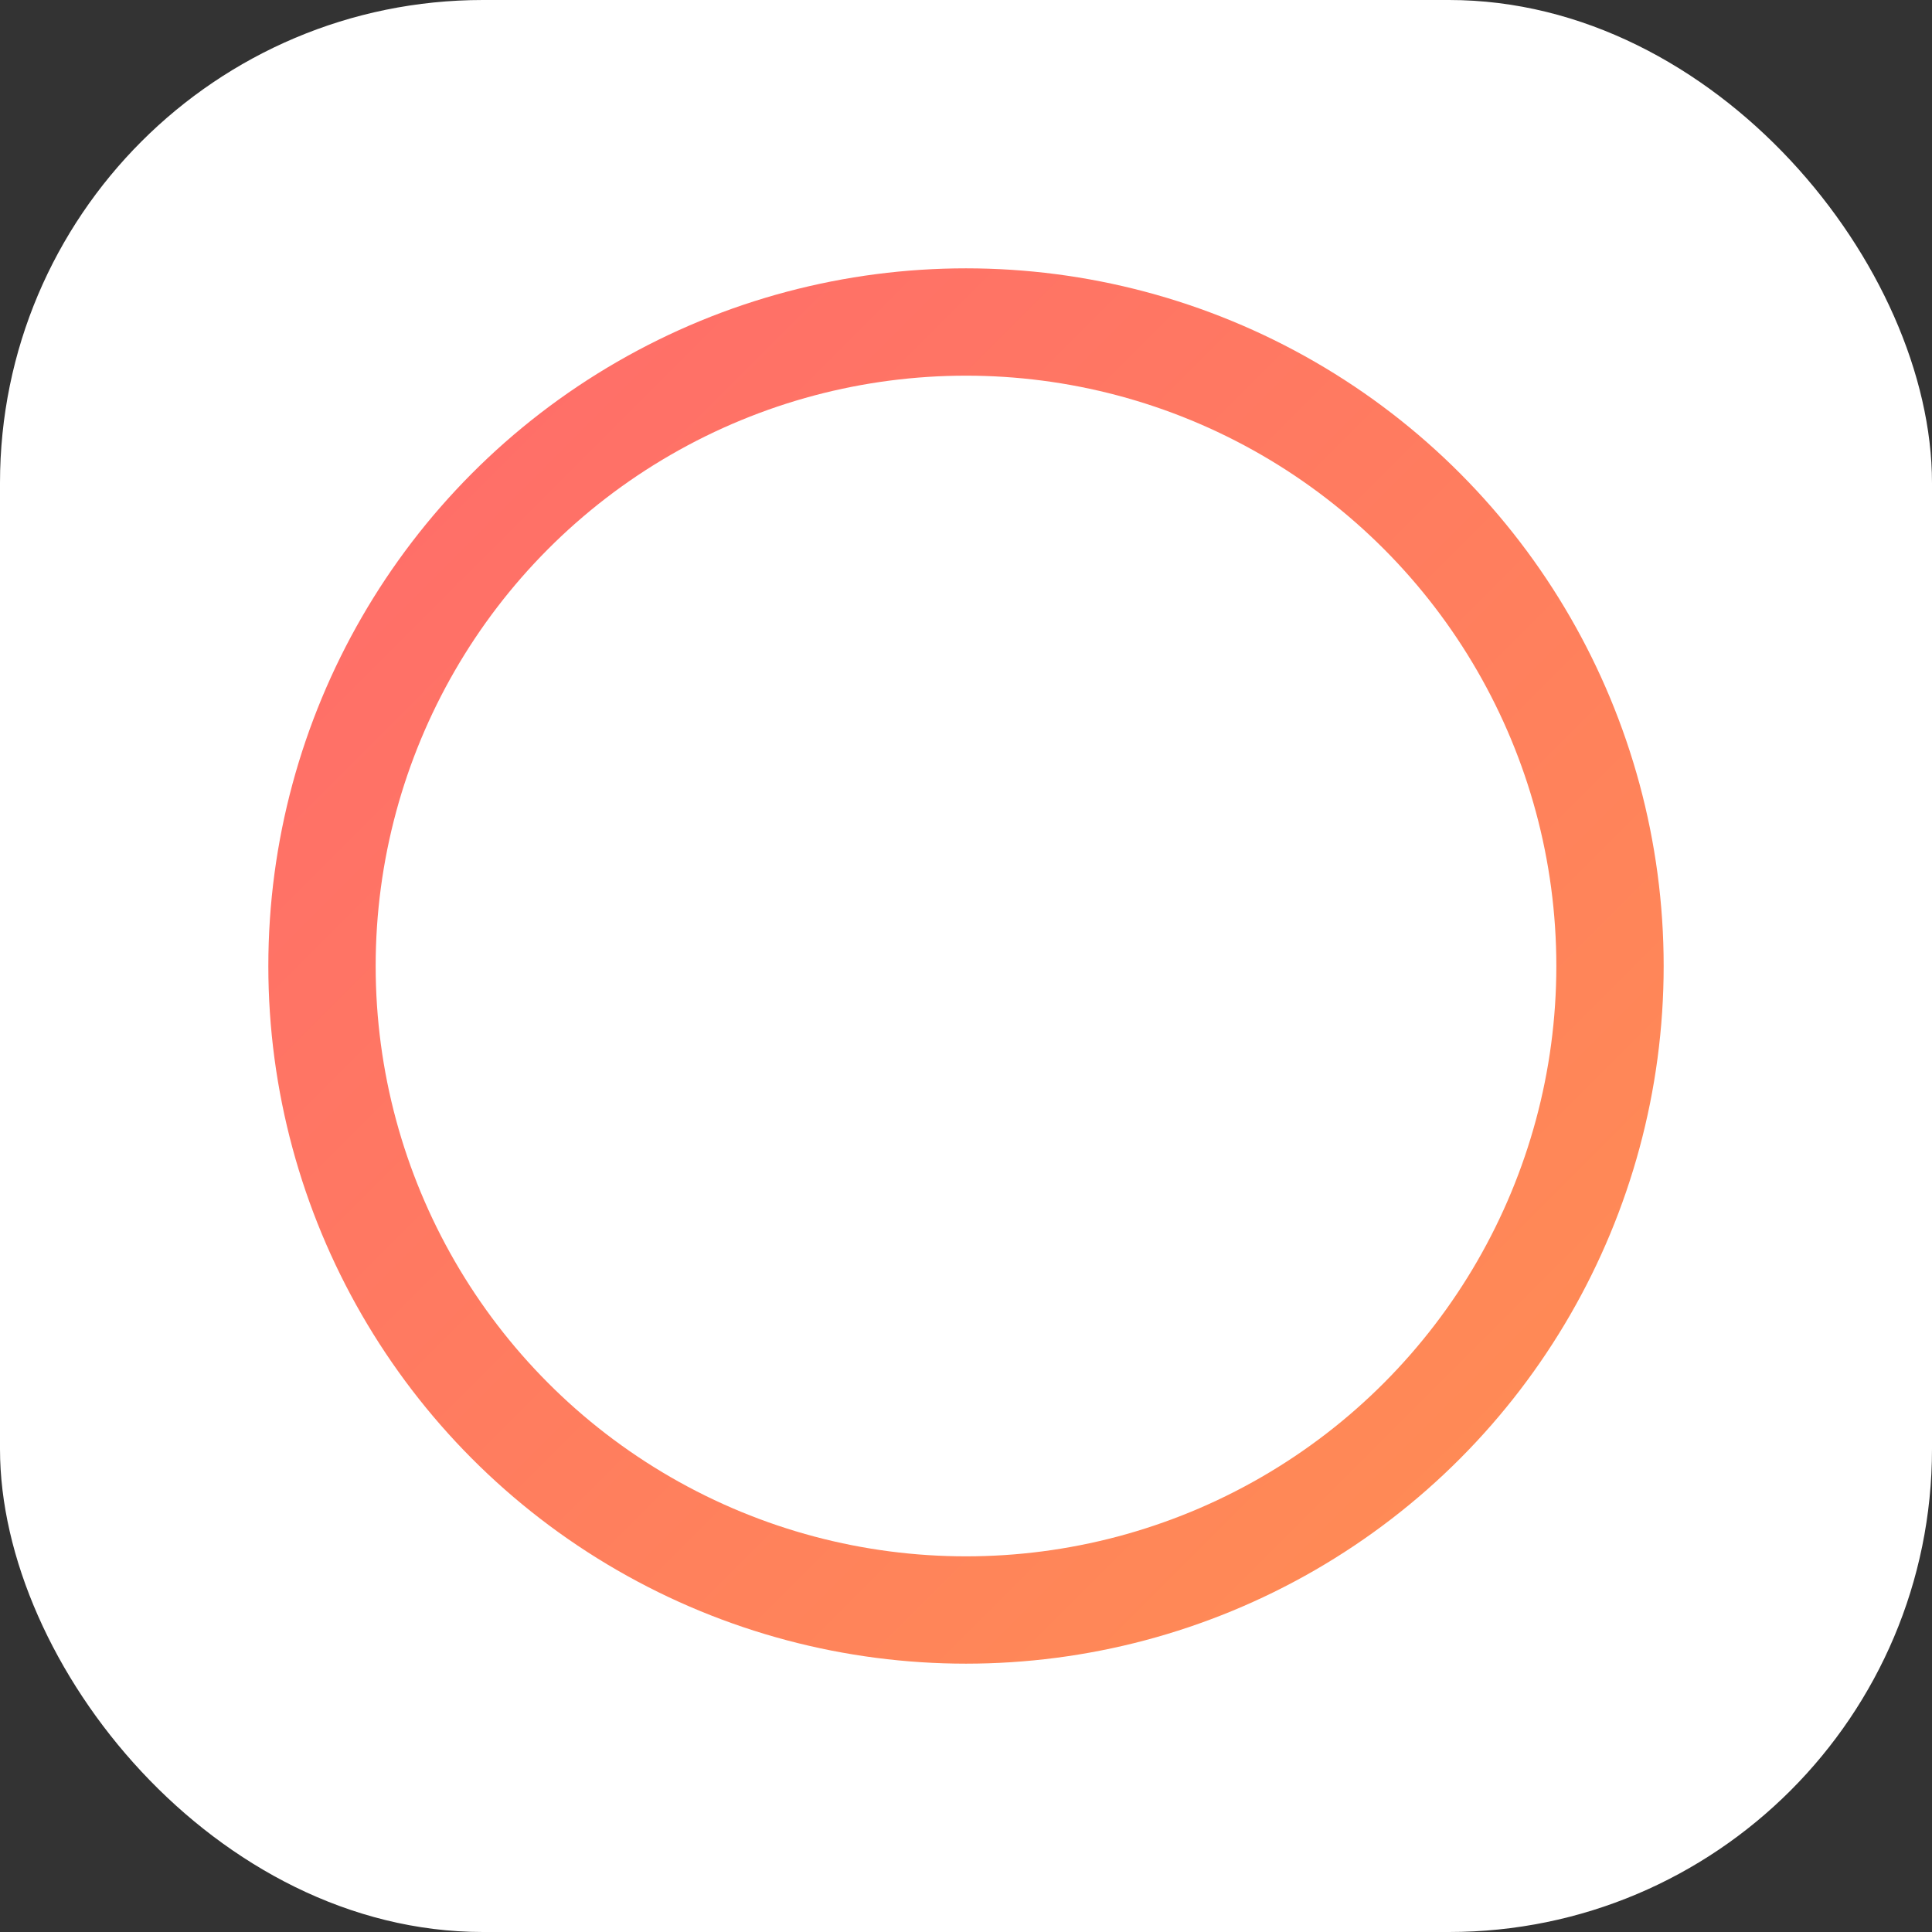
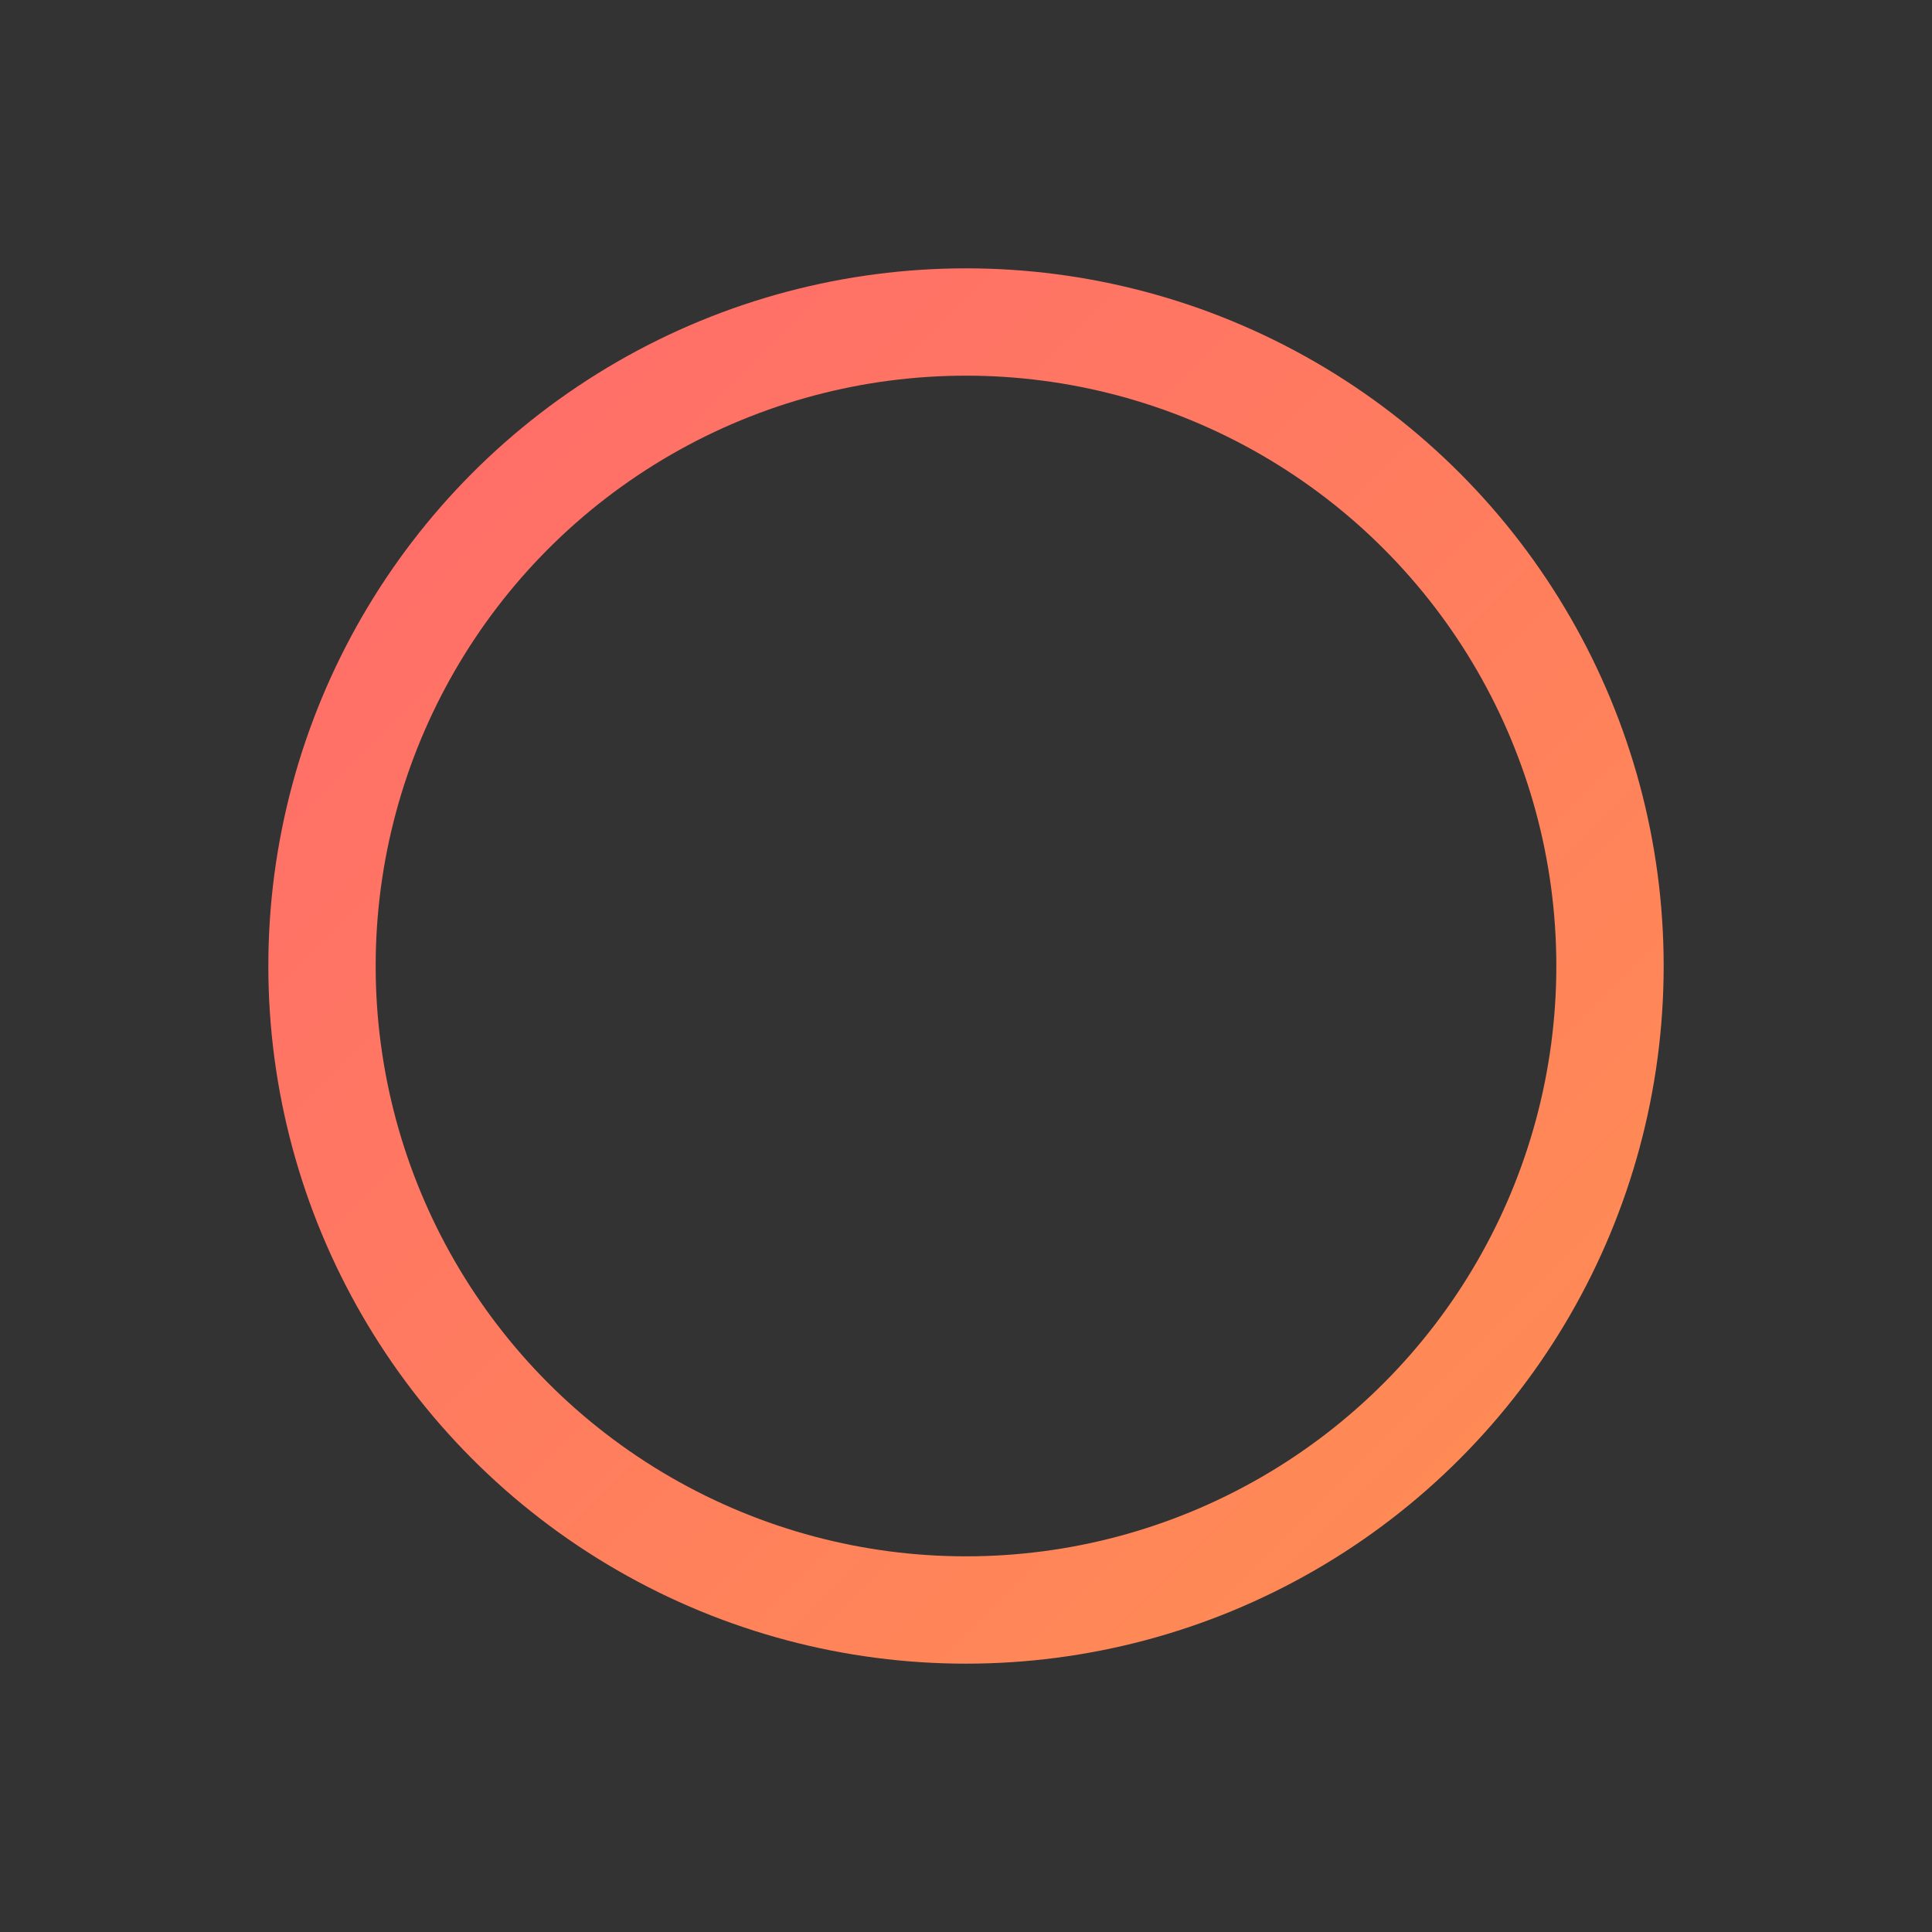
<svg xmlns="http://www.w3.org/2000/svg" width="180" height="180" viewBox="0 0 180 180" version="1.1">
  <rect x="0" y="0" width="180" height="180" fill="#333333" stroke="none" />
  <defs>
    <linearGradient id="icon-gradient" x1="0%" y1="0%" x2="100%" y2="100%">
      <stop offset="0%" stop-color="#FF6B6B" />
      <stop offset="100%" stop-color="#FF8E53" />
    </linearGradient>
  </defs>
-   <rect width="180" height="180" rx="45" fill="white" />
  <circle cx="90" cy="90" r="60" fill="none" stroke="url(#icon-gradient)" stroke-width="10" />
-   <path d="M70 90 h40" stroke="url(#icon-gradient)" stroke-width="8" stroke-linecap="round" />
-   <path d="M90 70 v40" stroke="url(#icon-gradient)" stroke-width="8" stroke-linecap="round" />
</svg>